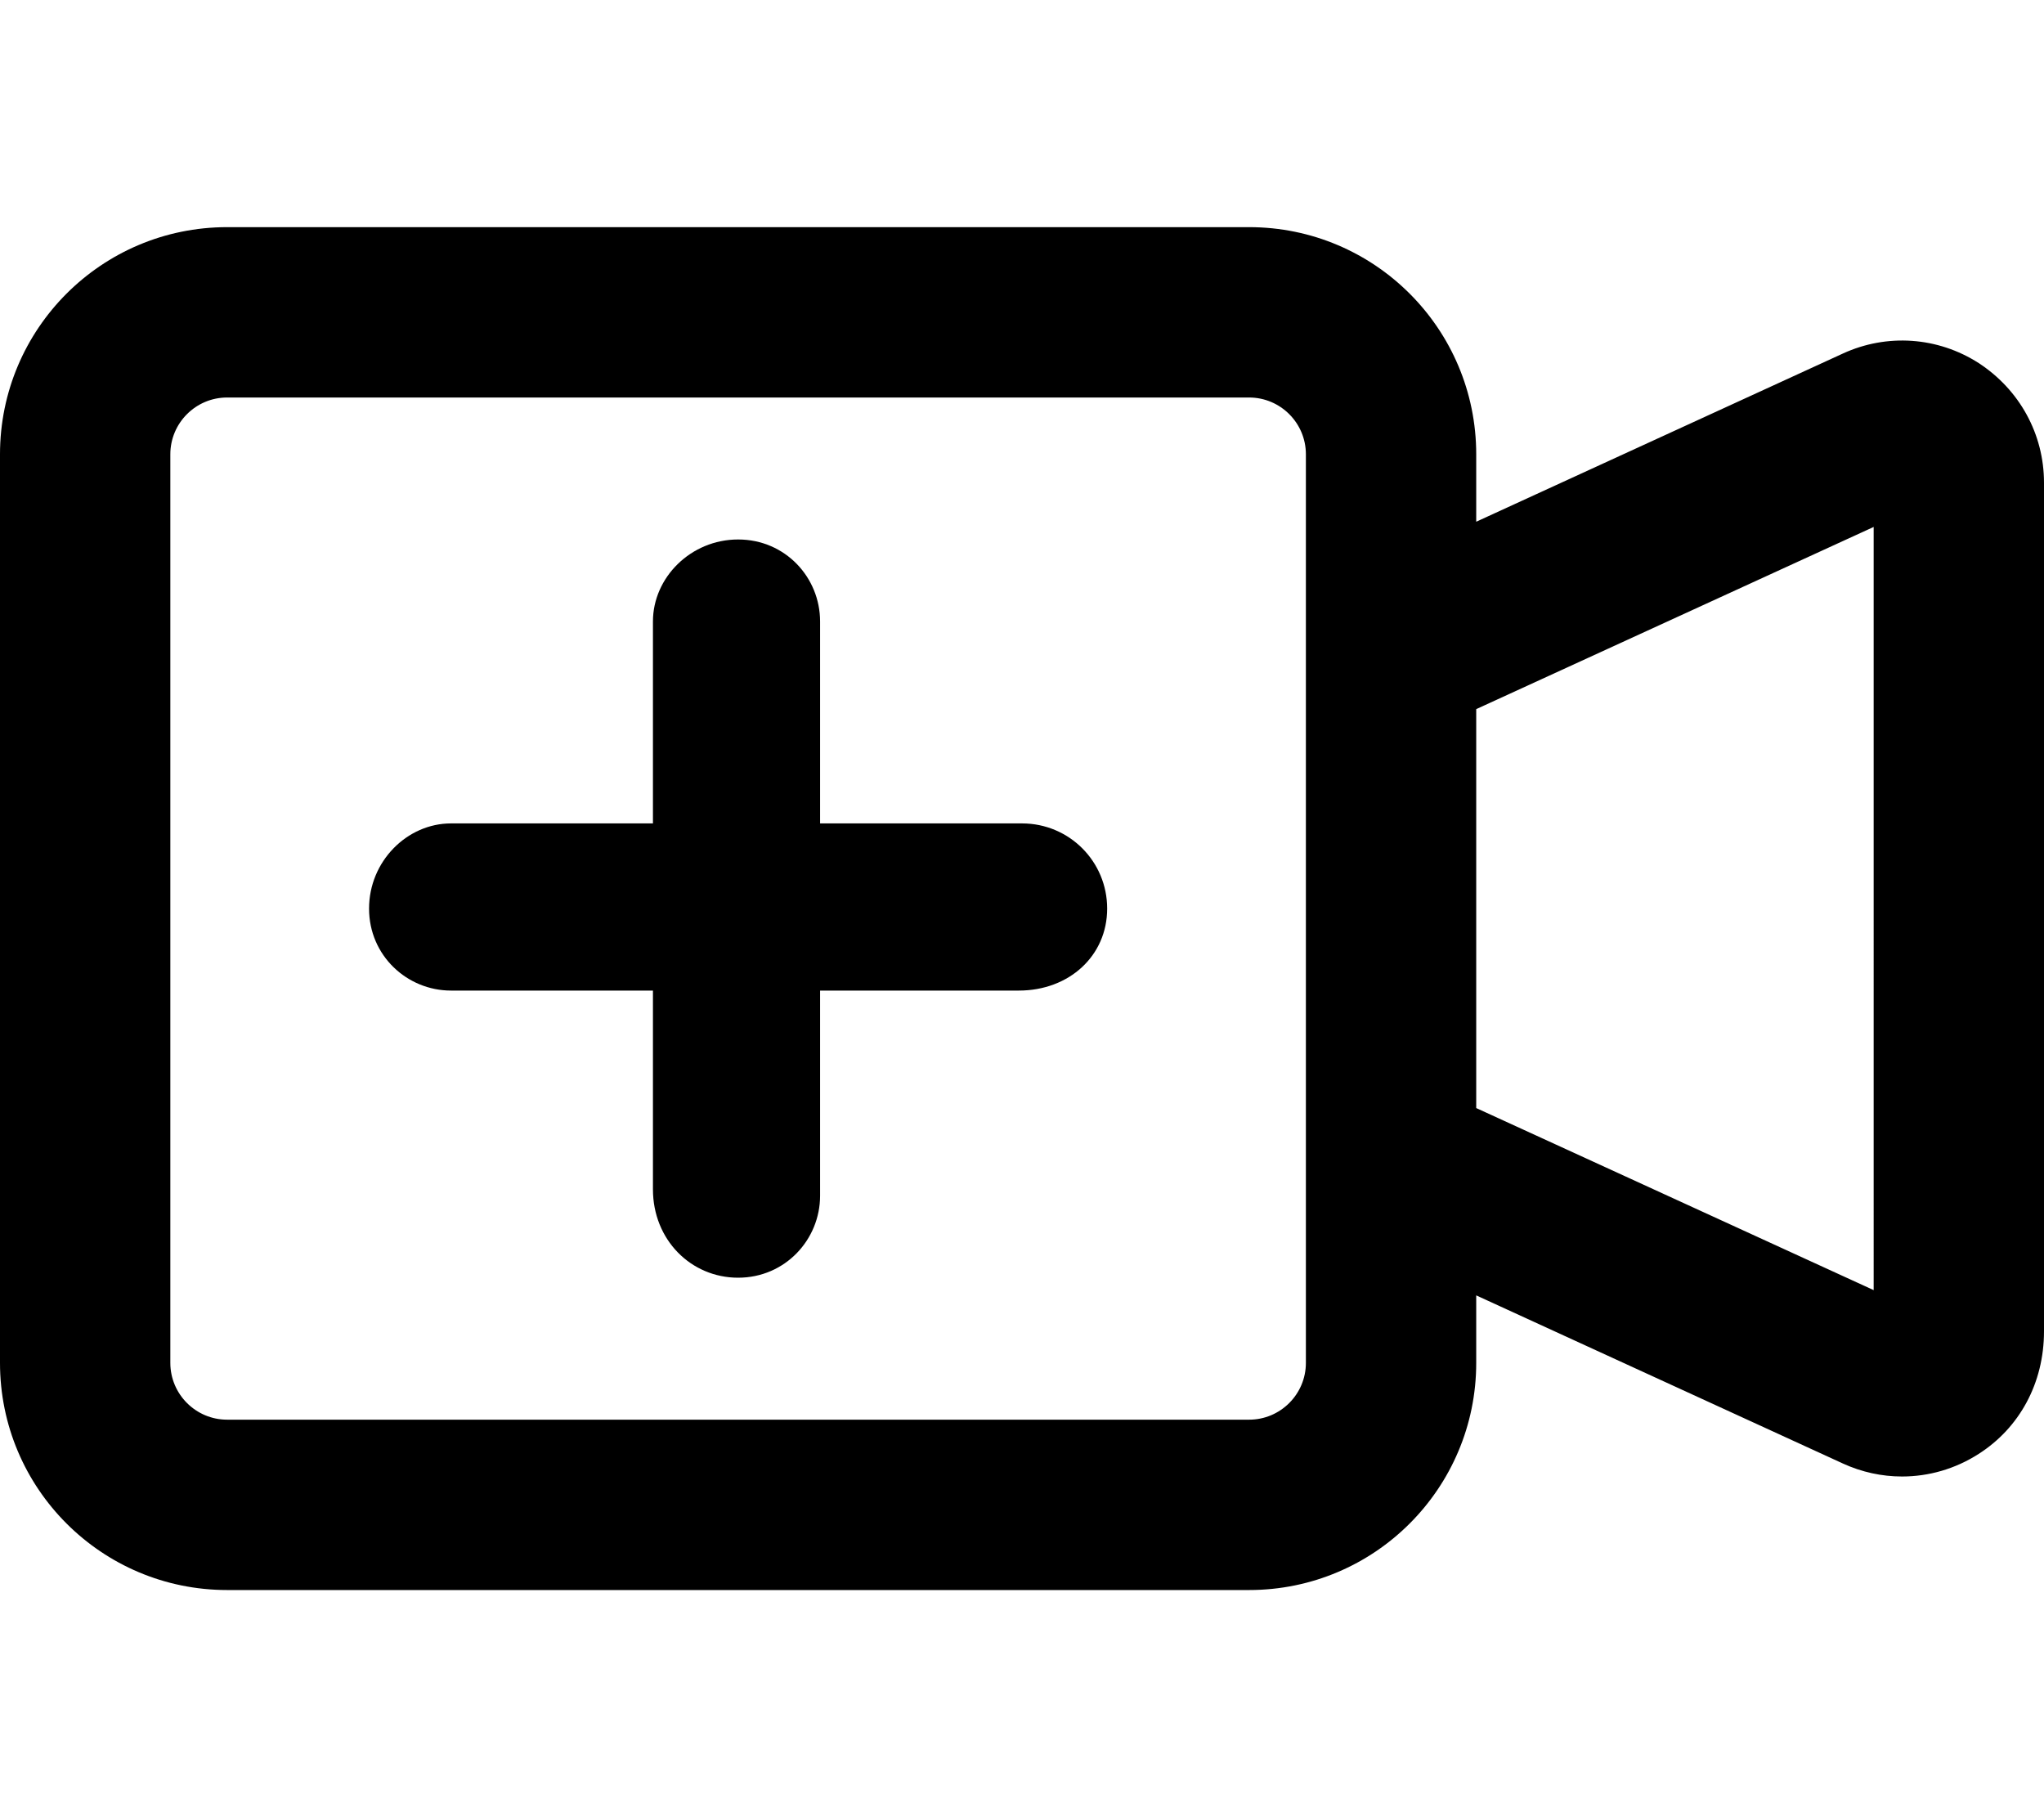
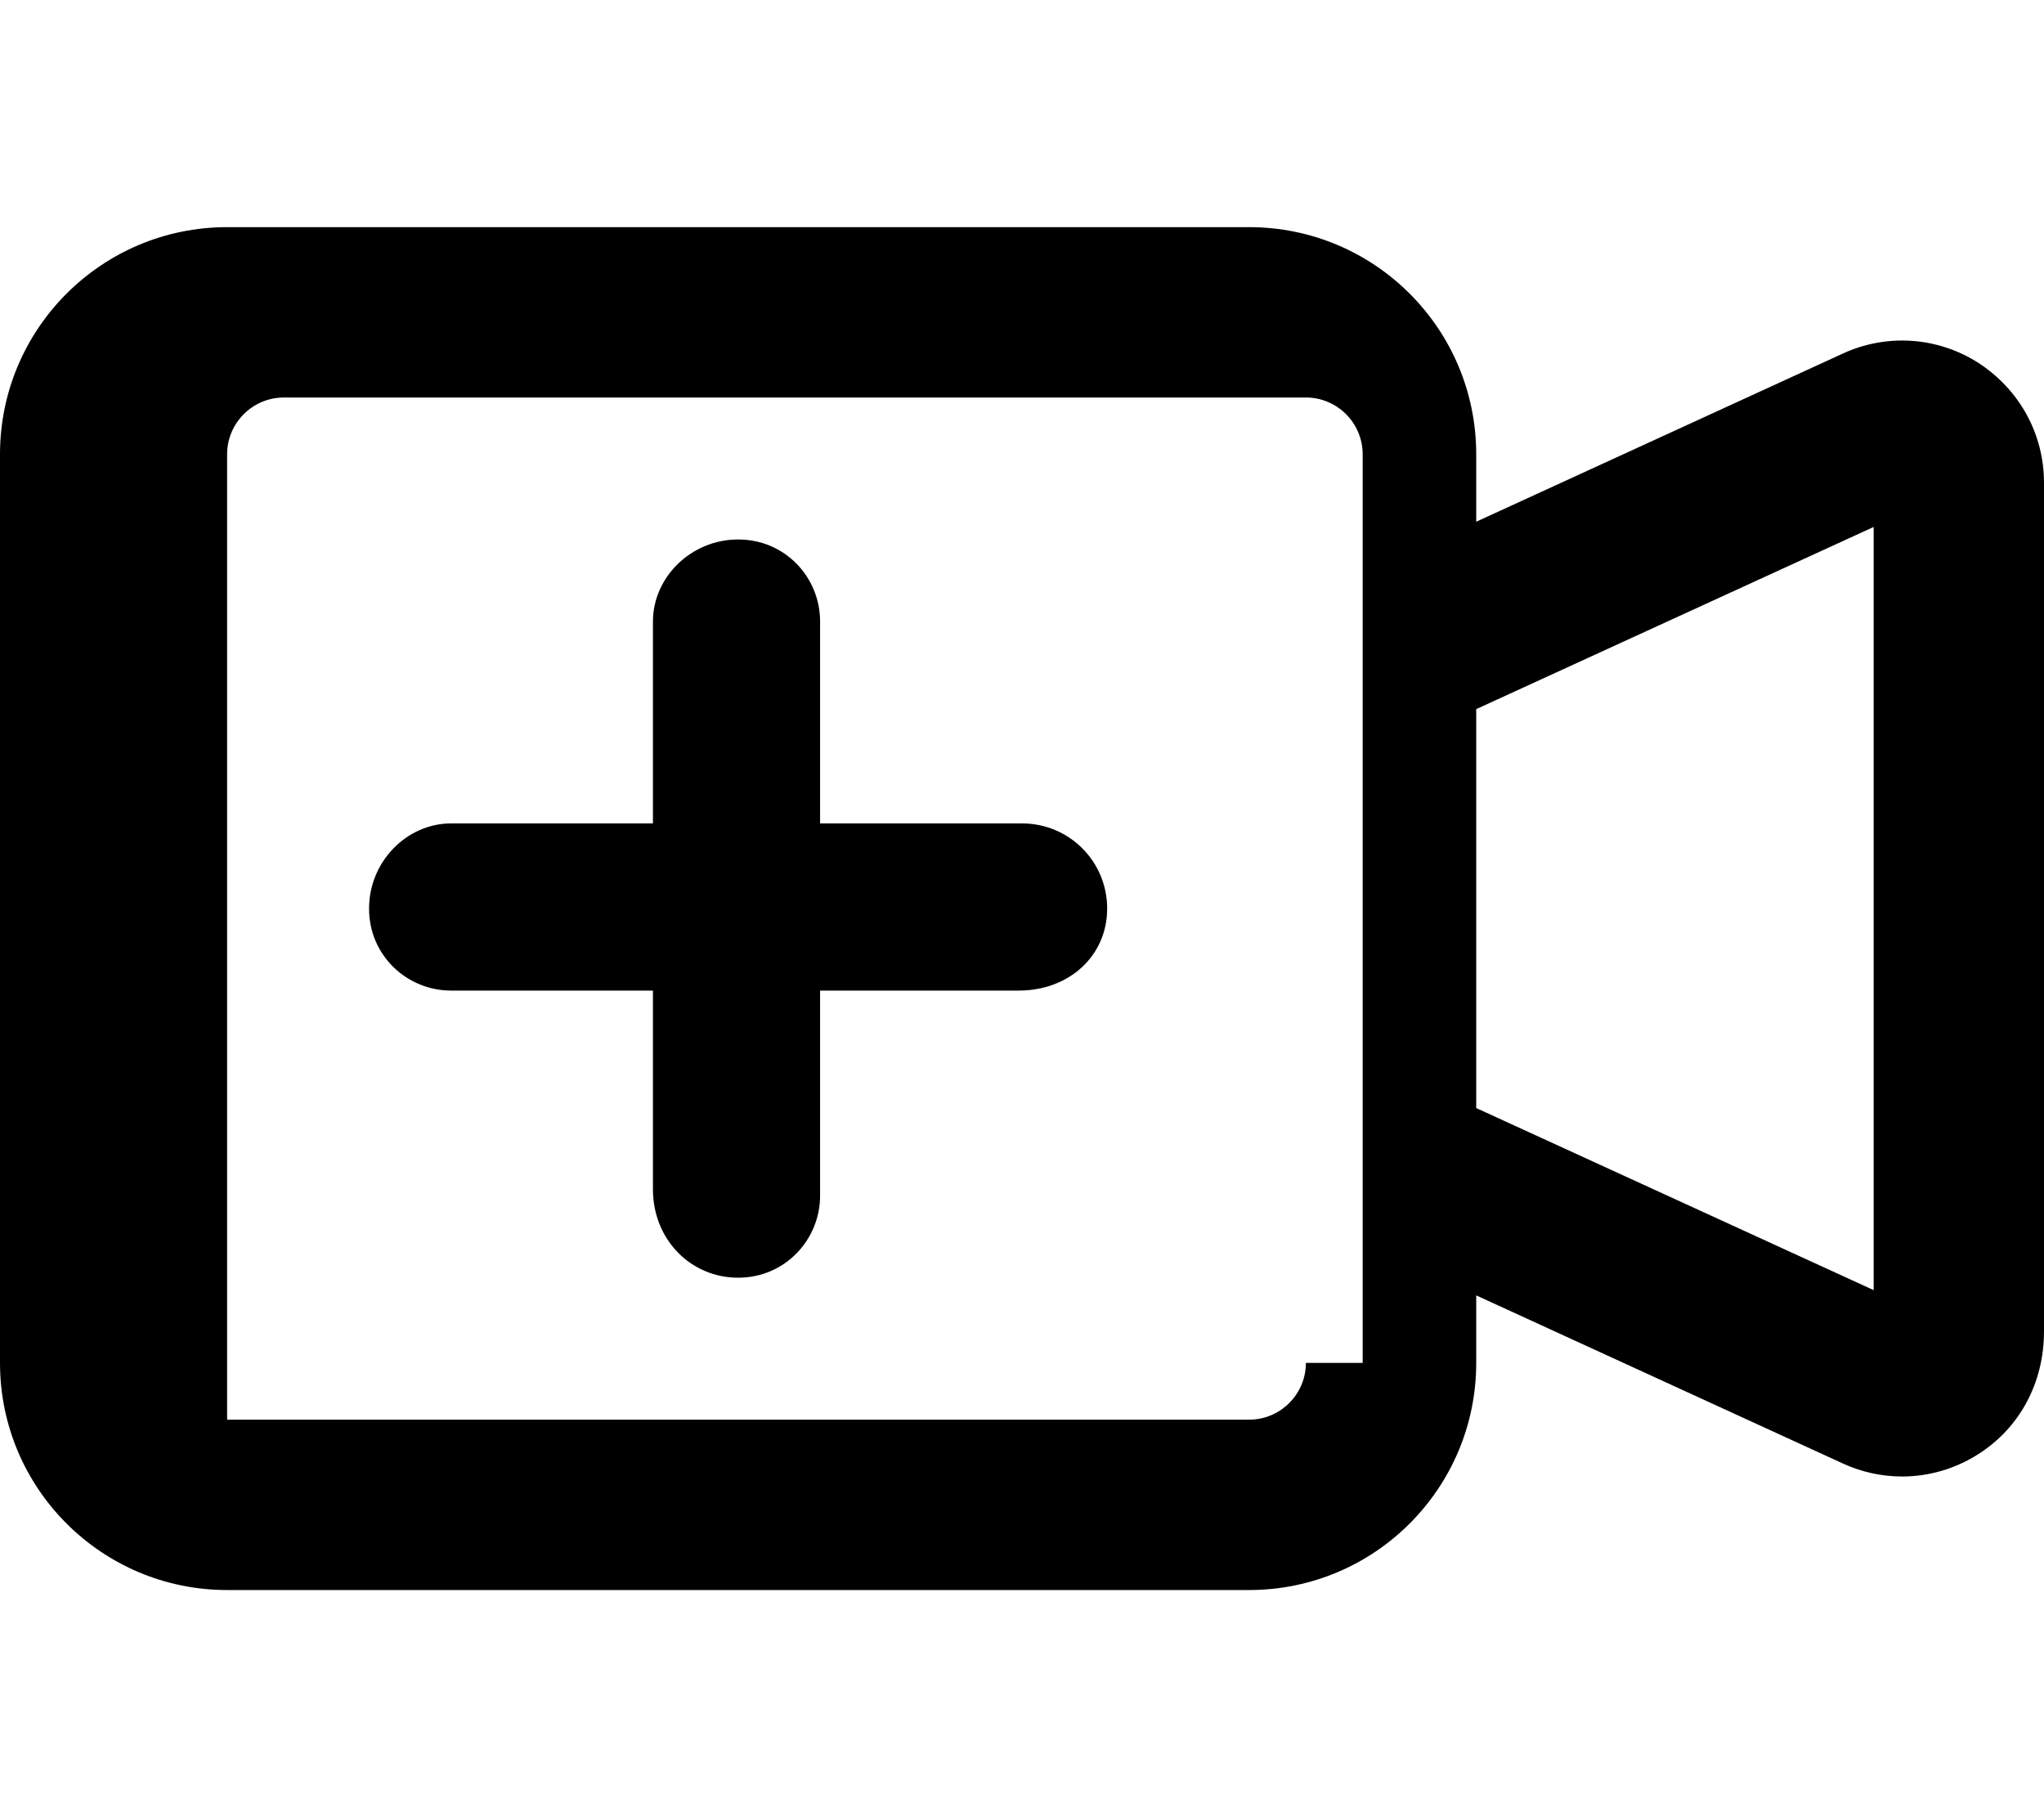
<svg xmlns="http://www.w3.org/2000/svg" viewBox="0 0 576 512">
-   <path d="M557.6 102.3c-11.53-7.406-25.88-8.391-38.28-2.688L416 147V128c0-35.35-28.65-64-64-64H64C28.65 64 0 92.65 0 128v256c0 35.35 28.65 64 64 64h288c35.35 0 64-28.65 64-64v-19.02l103.3 47.36c5.344 2.453 11.03 3.672 16.69 3.672c7.531 0 15.02-2.141 21.59-6.359C569.1 402.3 576 389.7 576 375.1V136C576 122.3 569.1 109.8 557.6 102.3zM368 384c0 8.822-7.178 16-16 16H64c-8.822 0-16-7.178-16-16V128c0-8.822 7.178-16 16-16h288c8.822 0 16 7.178 16 16V384zM528 363.5L416 312.2V199.8l112-51.33V363.5zM288 232H231.1V175.1C231.1 162.7 221.3 152 208 152S184 162.7 184 175.1V232H127.1C114.7 232 104 242.7 104 256c0 13.26 10.73 23.1 23.1 23.1H184v56C184 349.3 194.7 360 208 360c13.26 0 23.1-10.74 23.1-23.1V279.1h56C301.3 279.1 312 269.3 312 256S301.3 232 288 232z" />
+   <path d="M557.6 102.3c-11.53-7.406-25.88-8.391-38.28-2.688L416 147V128c0-35.35-28.65-64-64-64H64C28.65 64 0 92.65 0 128v256c0 35.35 28.65 64 64 64h288c35.35 0 64-28.65 64-64v-19.02l103.3 47.36c5.344 2.453 11.03 3.672 16.69 3.672c7.531 0 15.02-2.141 21.59-6.359C569.1 402.3 576 389.7 576 375.1V136C576 122.3 569.1 109.8 557.6 102.3zM368 384c0 8.822-7.178 16-16 16H64V128c0-8.822 7.178-16 16-16h288c8.822 0 16 7.178 16 16V384zM528 363.5L416 312.2V199.8l112-51.33V363.5zM288 232H231.1V175.1C231.1 162.7 221.3 152 208 152S184 162.7 184 175.1V232H127.1C114.7 232 104 242.7 104 256c0 13.26 10.73 23.1 23.1 23.1H184v56C184 349.3 194.7 360 208 360c13.26 0 23.1-10.74 23.1-23.1V279.1h56C301.3 279.1 312 269.3 312 256S301.3 232 288 232z" />
</svg>